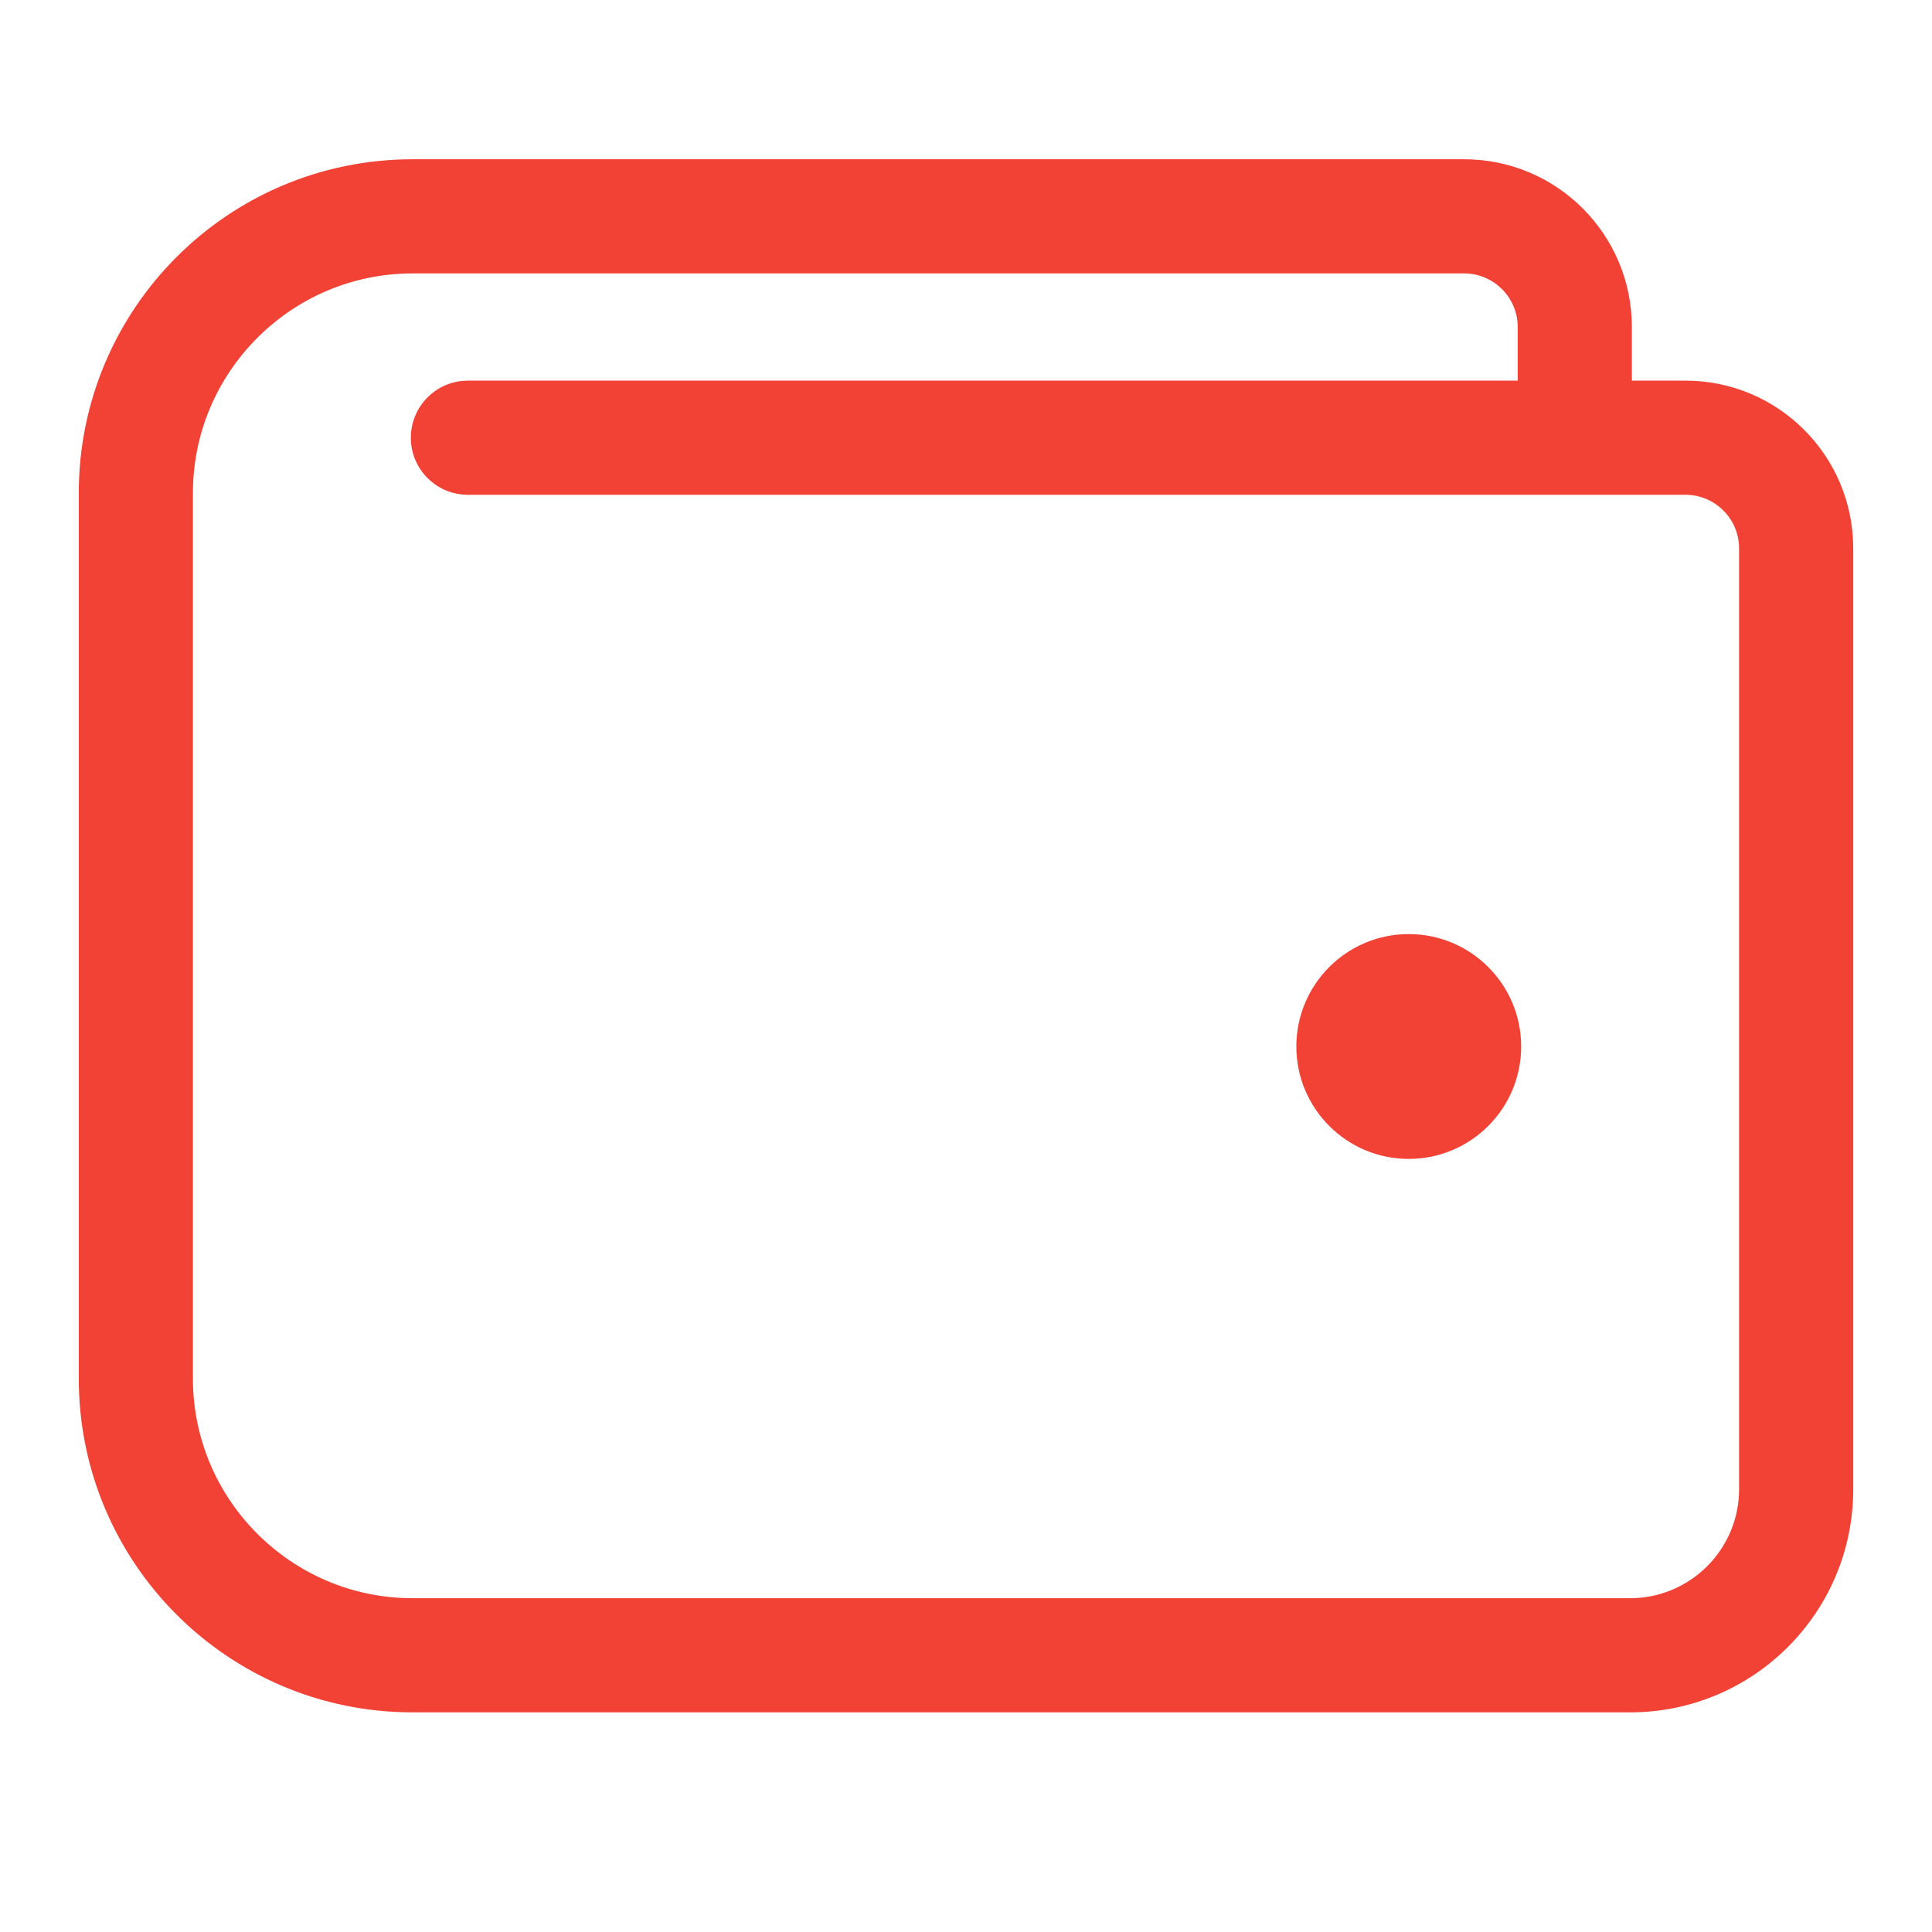
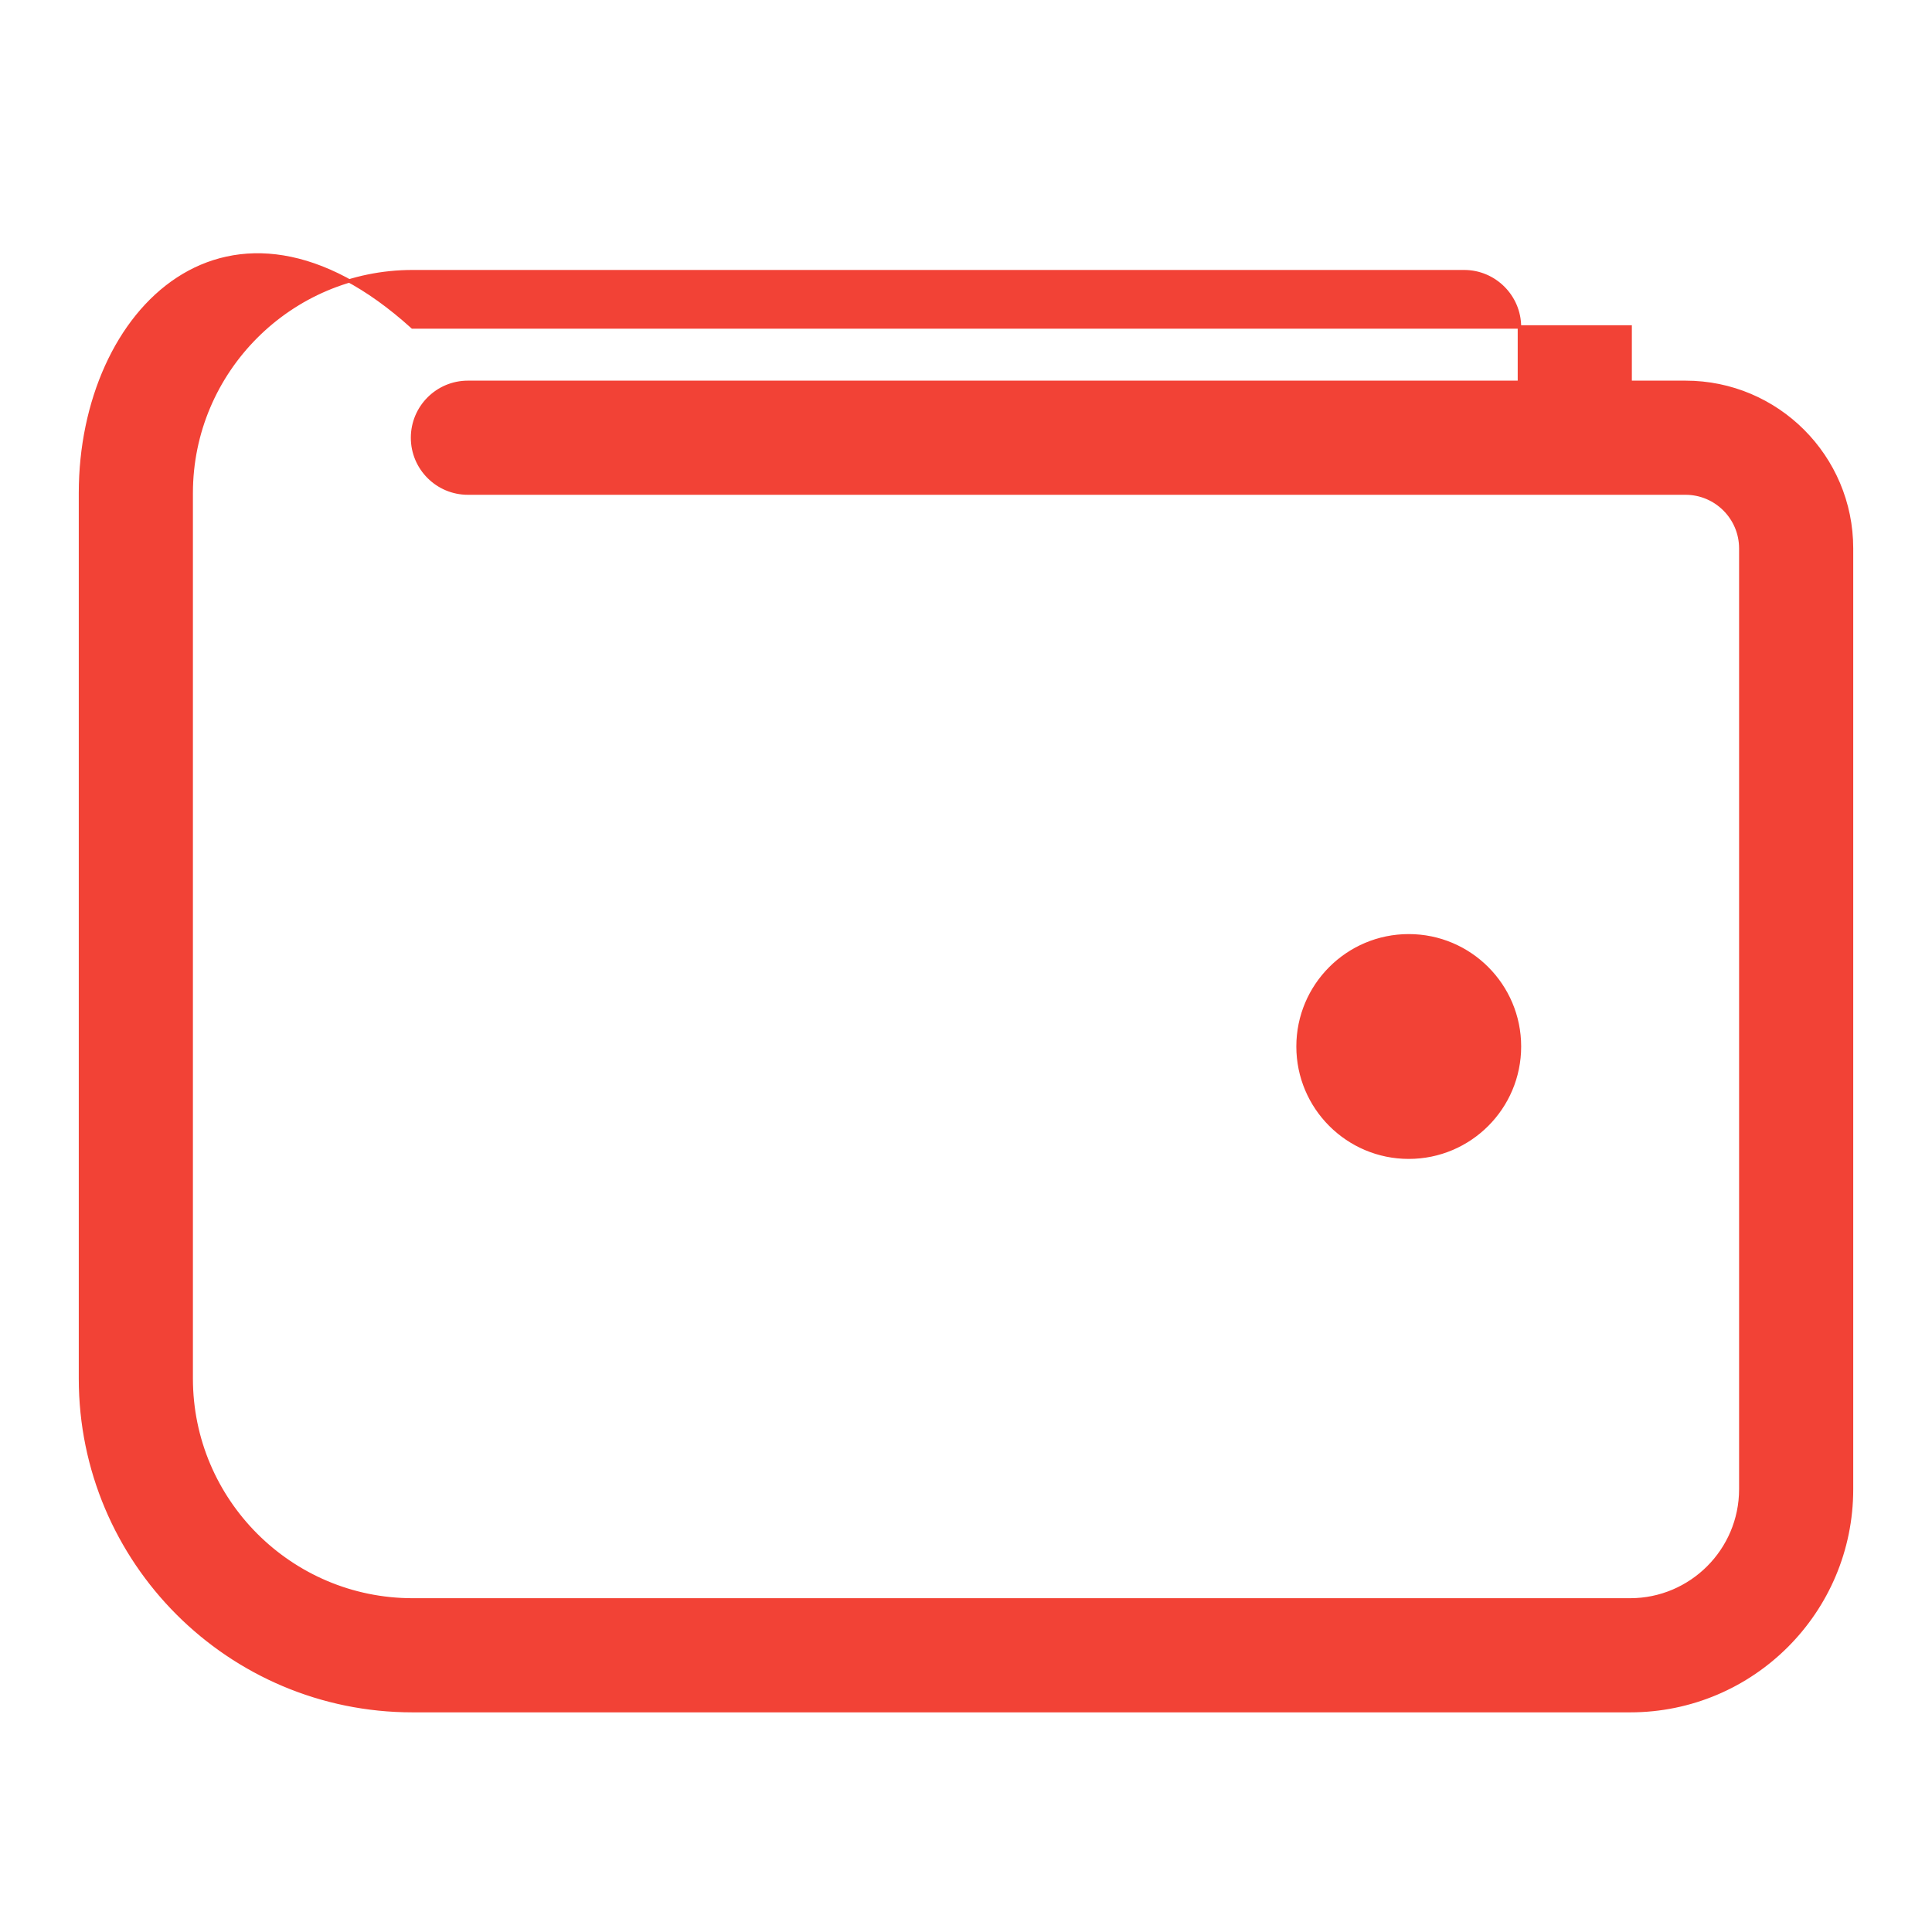
<svg xmlns="http://www.w3.org/2000/svg" width="24" height="24" viewBox="0 0 24 24" fill="none">
-   <path d="M17.5 11.625C16.741 11.625 16.125 12.241 16.125 13C16.125 13.759 16.741 14.375 17.5 14.375C18.259 14.375 18.875 13.759 18.875 13C18.875 12.241 18.259 11.625 17.5 11.625ZM20.938 4.75H20.25V4.062C20.25 2.923 19.327 2 18.188 2H5.125C2.847 2 1 3.847 1 6.125V17.125C1 19.403 2.847 21.25 5.125 21.25H20.25C21.769 21.25 23 20.019 23 18.5V6.812C23 5.673 22.077 4.75 20.938 4.75ZM21.625 18.5C21.625 19.258 21.008 19.875 20.25 19.875H5.125C3.609 19.875 2.375 18.641 2.375 17.125V6.125C2.375 4.609 3.609 3.375 5.125 3.375H18.188C18.567 3.375 18.875 3.684 18.875 4.062V4.75H5.812C5.433 4.75 5.125 5.058 5.125 5.438C5.125 5.817 5.433 6.125 5.812 6.125H20.938C21.317 6.125 21.625 6.434 21.625 6.812V18.5Z" fill="#F24236" stroke="#F24236" stroke-width="0.043" />
+   <path d="M17.5 11.625C16.741 11.625 16.125 12.241 16.125 13C16.125 13.759 16.741 14.375 17.5 14.375C18.259 14.375 18.875 13.759 18.875 13C18.875 12.241 18.259 11.625 17.5 11.625ZM20.938 4.75H20.25V4.062H5.125C2.847 2 1 3.847 1 6.125V17.125C1 19.403 2.847 21.25 5.125 21.25H20.25C21.769 21.25 23 20.019 23 18.5V6.812C23 5.673 22.077 4.75 20.938 4.75ZM21.625 18.5C21.625 19.258 21.008 19.875 20.25 19.875H5.125C3.609 19.875 2.375 18.641 2.375 17.125V6.125C2.375 4.609 3.609 3.375 5.125 3.375H18.188C18.567 3.375 18.875 3.684 18.875 4.062V4.75H5.812C5.433 4.75 5.125 5.058 5.125 5.438C5.125 5.817 5.433 6.125 5.812 6.125H20.938C21.317 6.125 21.625 6.434 21.625 6.812V18.5Z" fill="#F24236" stroke="#F24236" stroke-width="0.043" />
</svg>